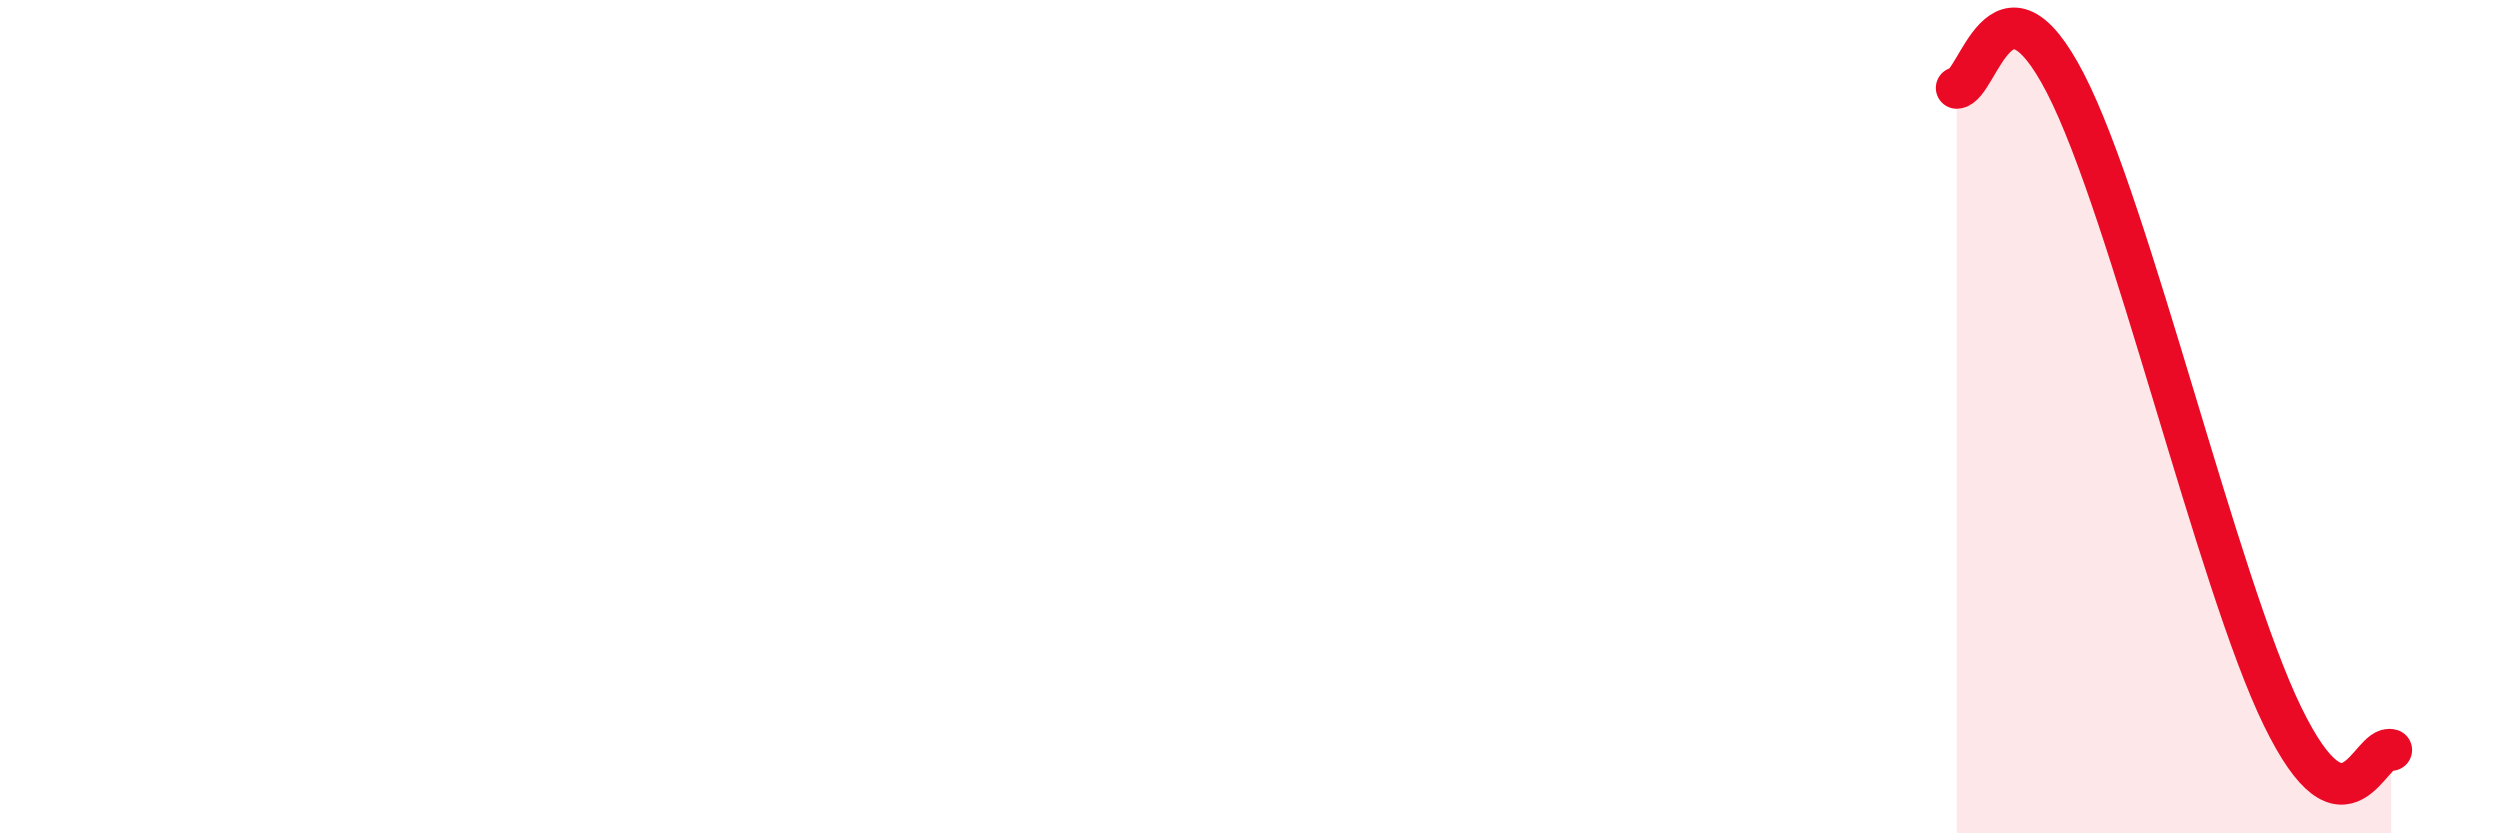
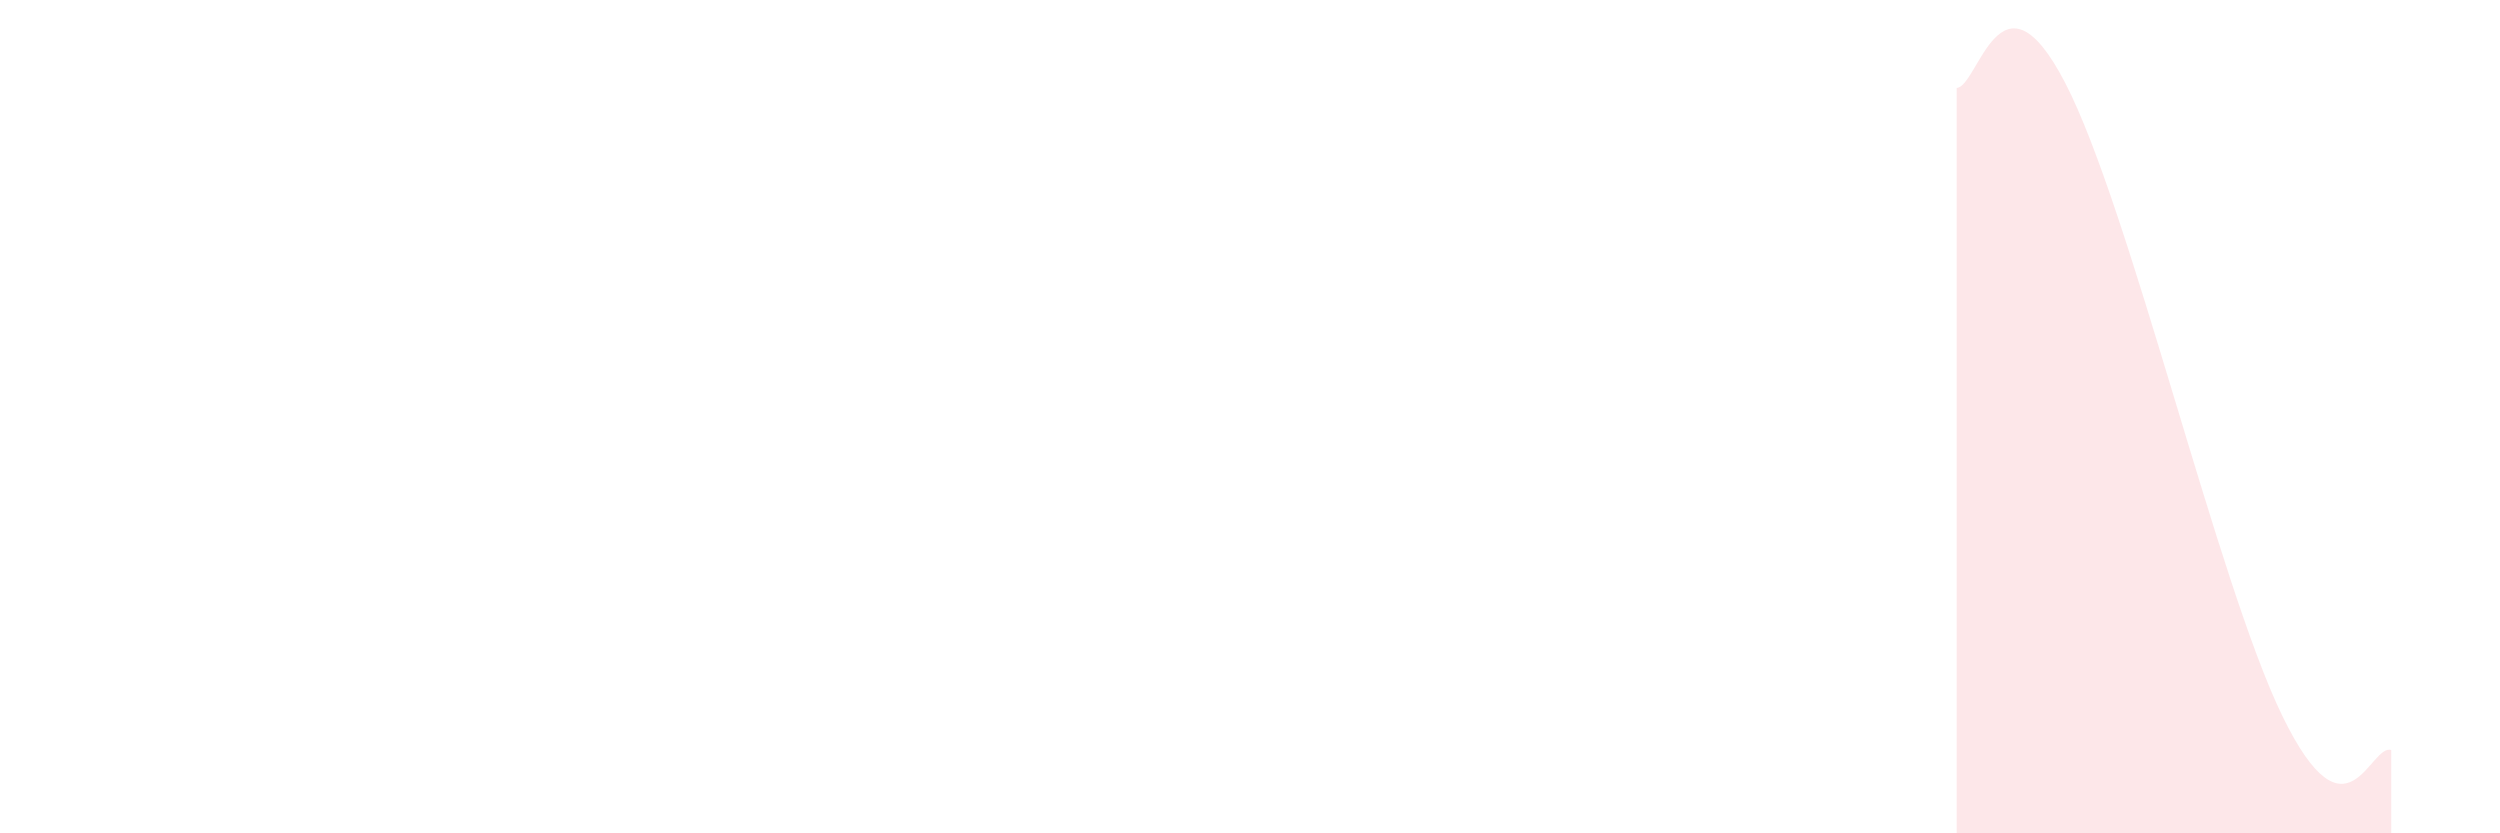
<svg xmlns="http://www.w3.org/2000/svg" width="60" height="20" viewBox="0 0 60 20">
  <path d="M 46.96,2.11 C 47.48,2.09 48.01,-1.02 49.57,2 C 51.13,5.02 53.22,13.99 54.78,17.19 C 56.34,20.39 56.87,17.84 57.39,18L57.39 20L46.96 20Z" fill="#EB0A25" opacity="0.1" stroke-linecap="round" stroke-linejoin="round" />
-   <path d="M 46.96,2.11 C 47.48,2.09 48.01,-1.02 49.57,2 C 51.13,5.02 53.22,13.99 54.78,17.19 C 56.34,20.39 56.87,17.84 57.39,18" stroke="#EB0A25" stroke-width="1" fill="none" stroke-linecap="round" stroke-linejoin="round" />
</svg>